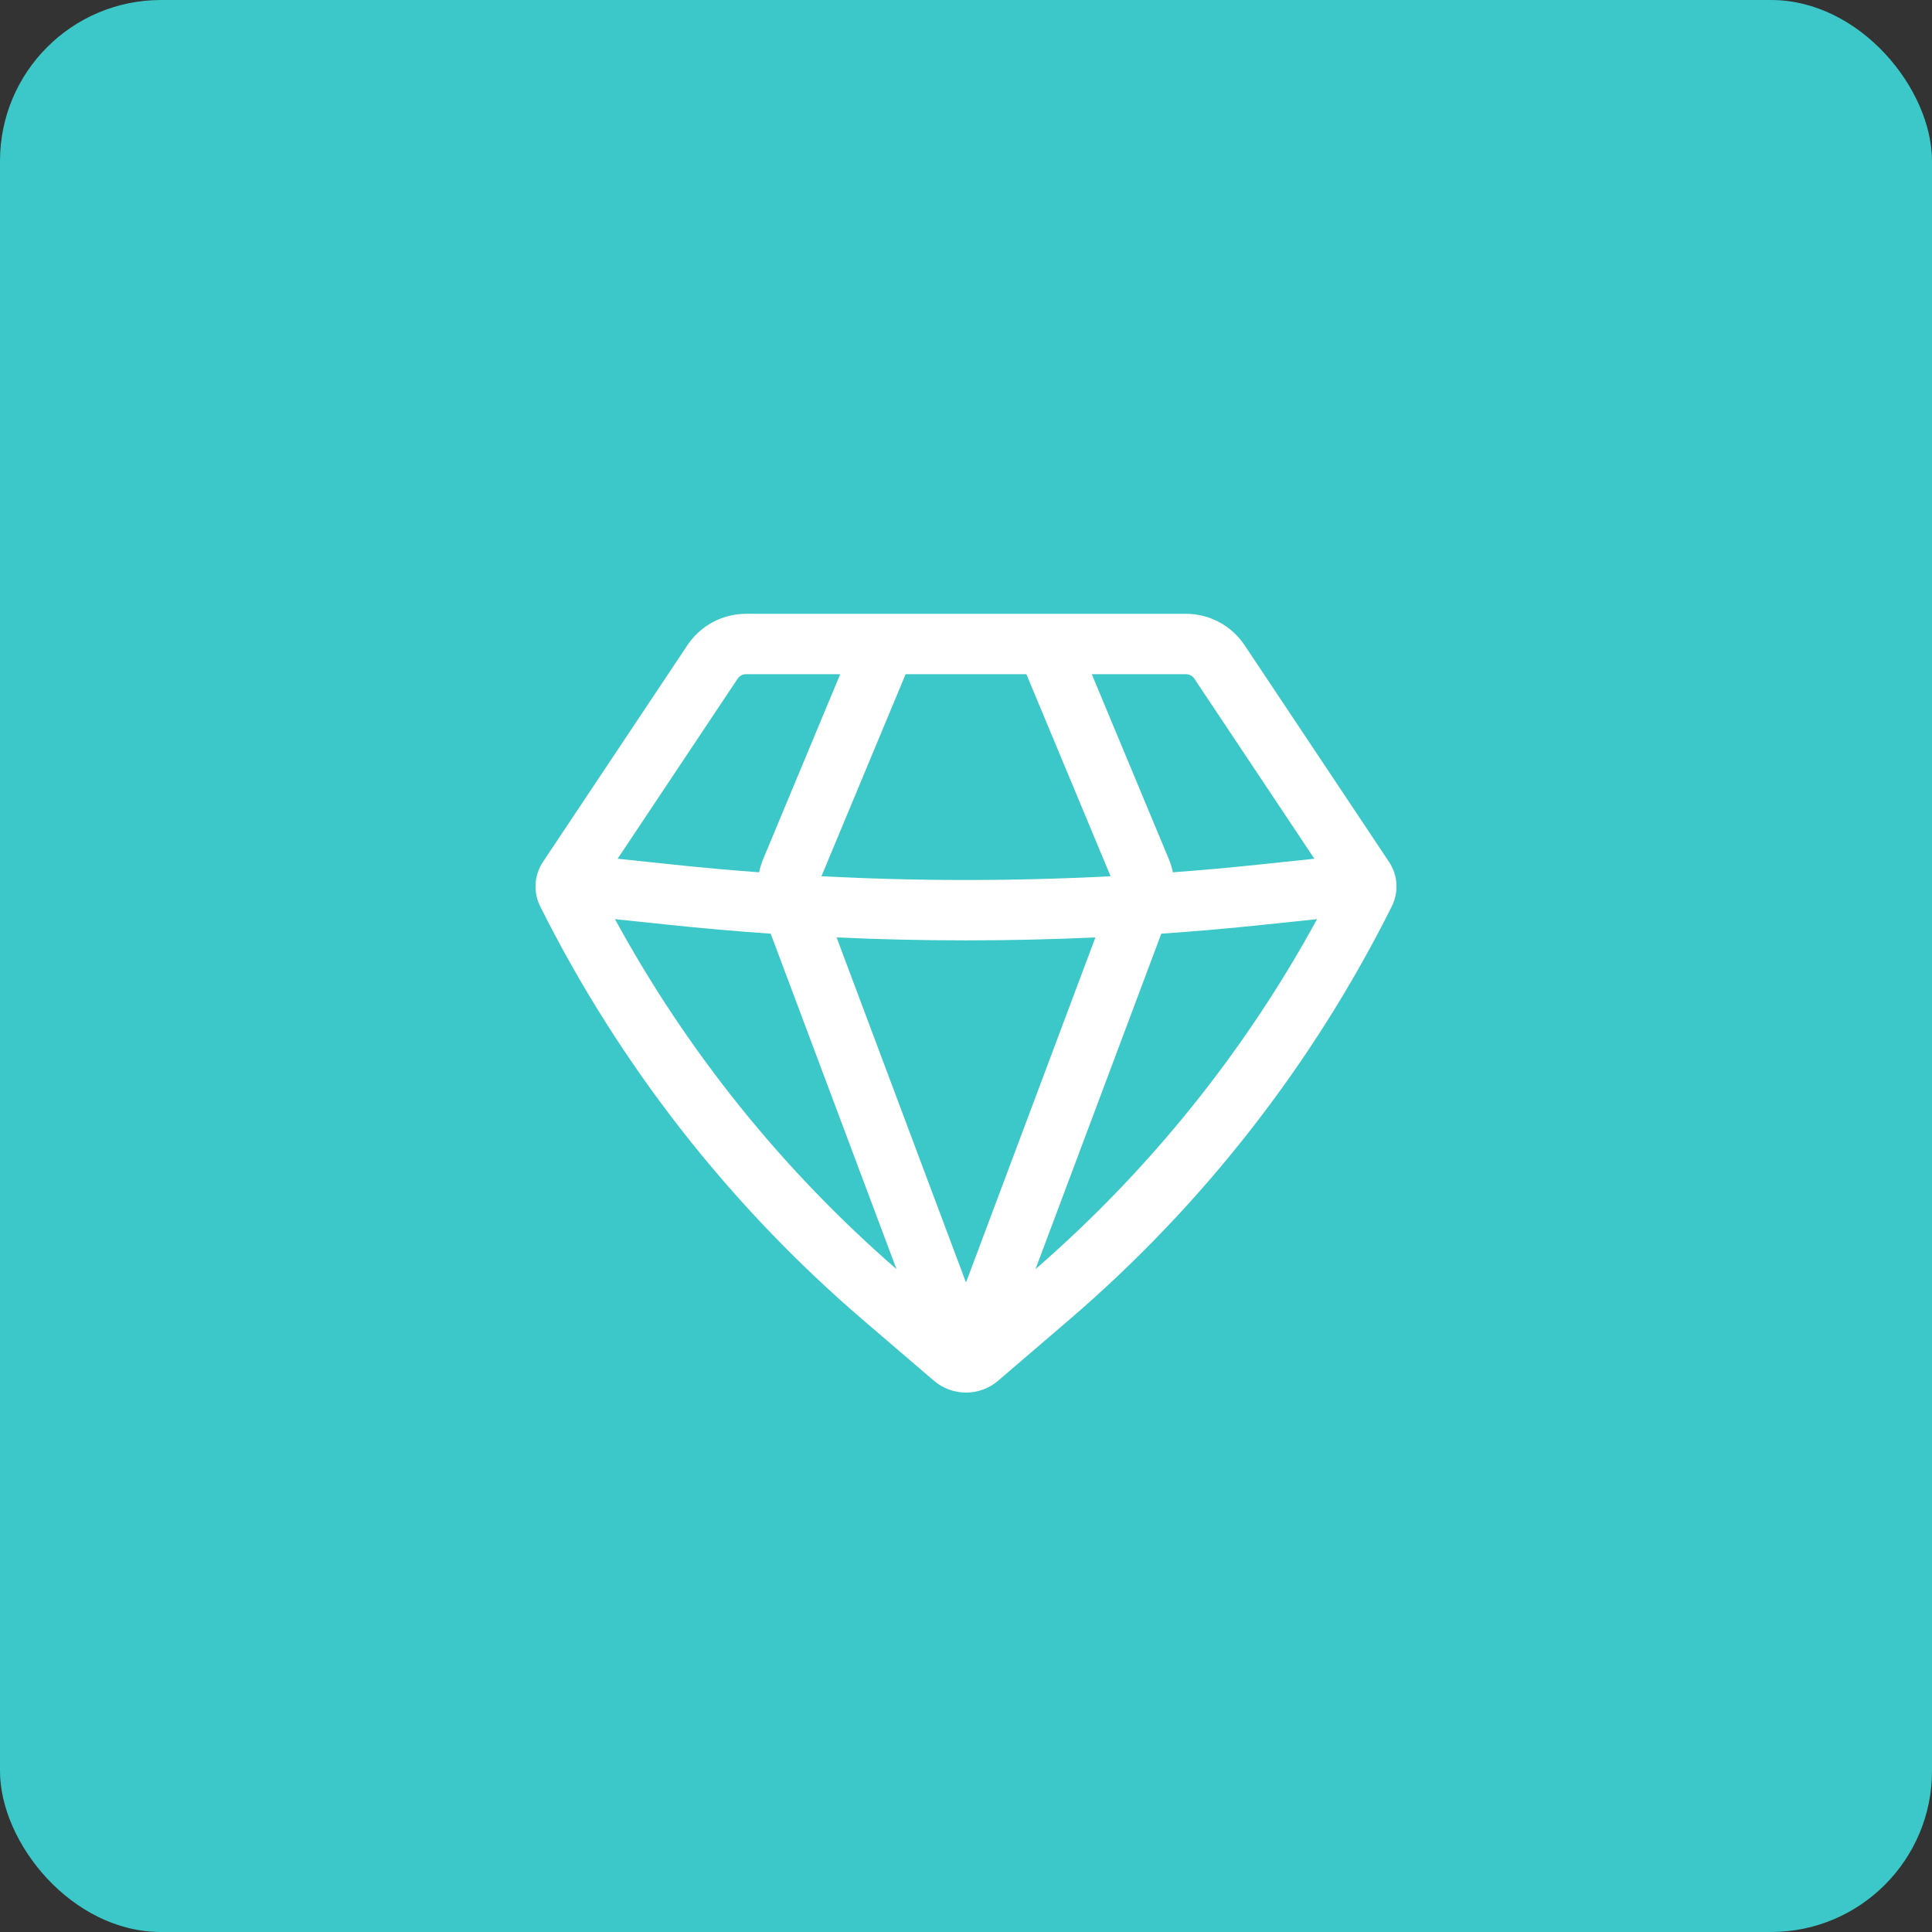
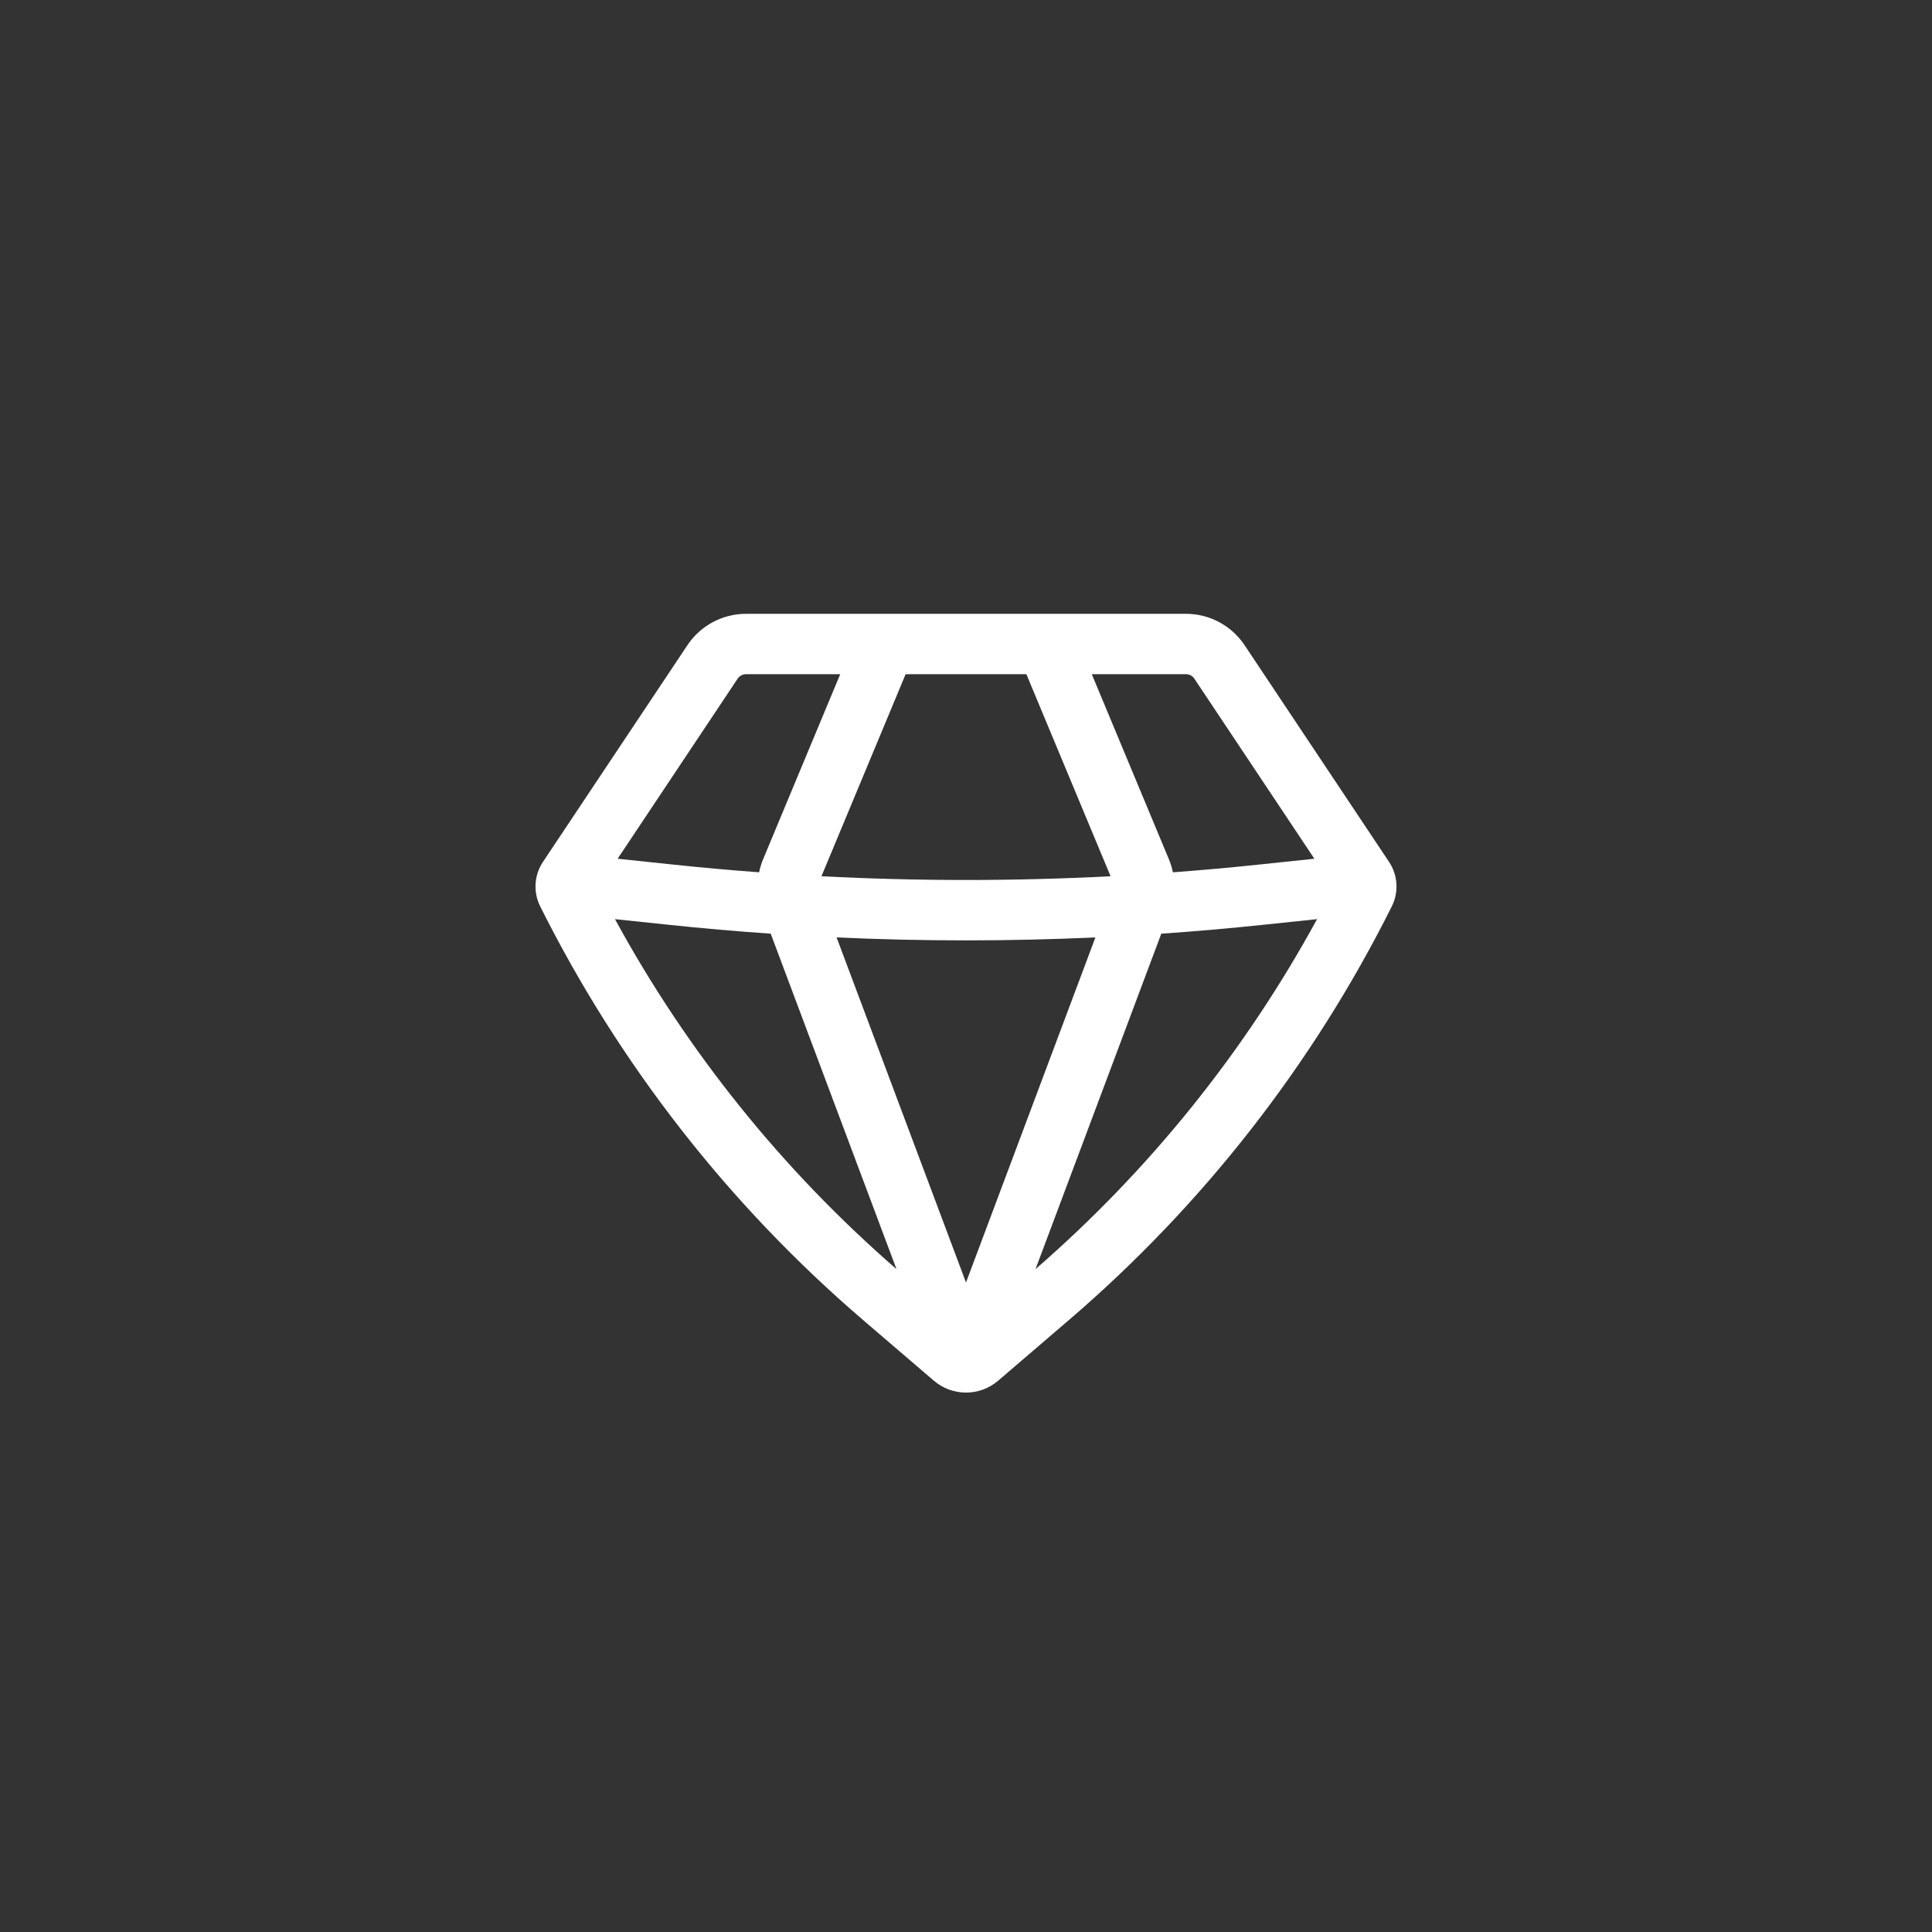
<svg xmlns="http://www.w3.org/2000/svg" width="48" height="48" viewBox="0 0 48 48" fill="none">
  <rect x="0" y="0" width="48" height="48" fill="#333333" stroke="none" />
-   <rect width="48" height="48" rx="4" fill="#3CC8C8" />
  <path fill-rule="evenodd" clip-rule="evenodd" d="M18.535 15.25C17.95 15.25 17.404 15.542 17.079 16.029L13.49 21.413C13.27 21.743 13.244 22.165 13.421 22.519C15.385 26.447 18.115 29.943 21.449 32.801L23.2 34.302C23.66 34.697 24.34 34.697 24.8 34.302L26.551 32.801C29.886 29.943 32.615 26.447 34.579 22.519C34.756 22.165 34.73 21.743 34.51 21.413L30.921 16.029C30.596 15.542 30.05 15.25 29.465 15.25H18.535ZM18.327 16.861C18.374 16.792 18.452 16.75 18.535 16.75H20.875L18.96 21.346C18.916 21.452 18.883 21.561 18.86 21.672C18.156 21.62 17.453 21.557 16.751 21.483L15.345 21.335L18.327 16.861ZM15.279 22.836C17.072 26.126 19.44 29.071 22.273 31.531L19.148 23.197C18.296 23.138 17.444 23.064 16.594 22.974L15.279 22.836ZM20.785 23.29L24 31.864L27.215 23.29C25.073 23.388 22.927 23.388 20.785 23.29ZM28.852 23.197L25.727 31.531C28.56 29.071 30.928 26.126 32.722 22.836L31.407 22.974C30.556 23.064 29.705 23.138 28.852 23.197ZM32.655 21.335L31.25 21.483C30.547 21.557 29.844 21.62 29.14 21.672C29.118 21.561 29.084 21.452 29.04 21.346L27.125 16.75H29.465C29.549 16.75 29.627 16.792 29.673 16.861L32.655 21.335ZM27.592 21.77C25.199 21.894 22.801 21.894 20.409 21.77L22.5 16.75H25.5L27.592 21.77Z" fill="white" />
</svg>